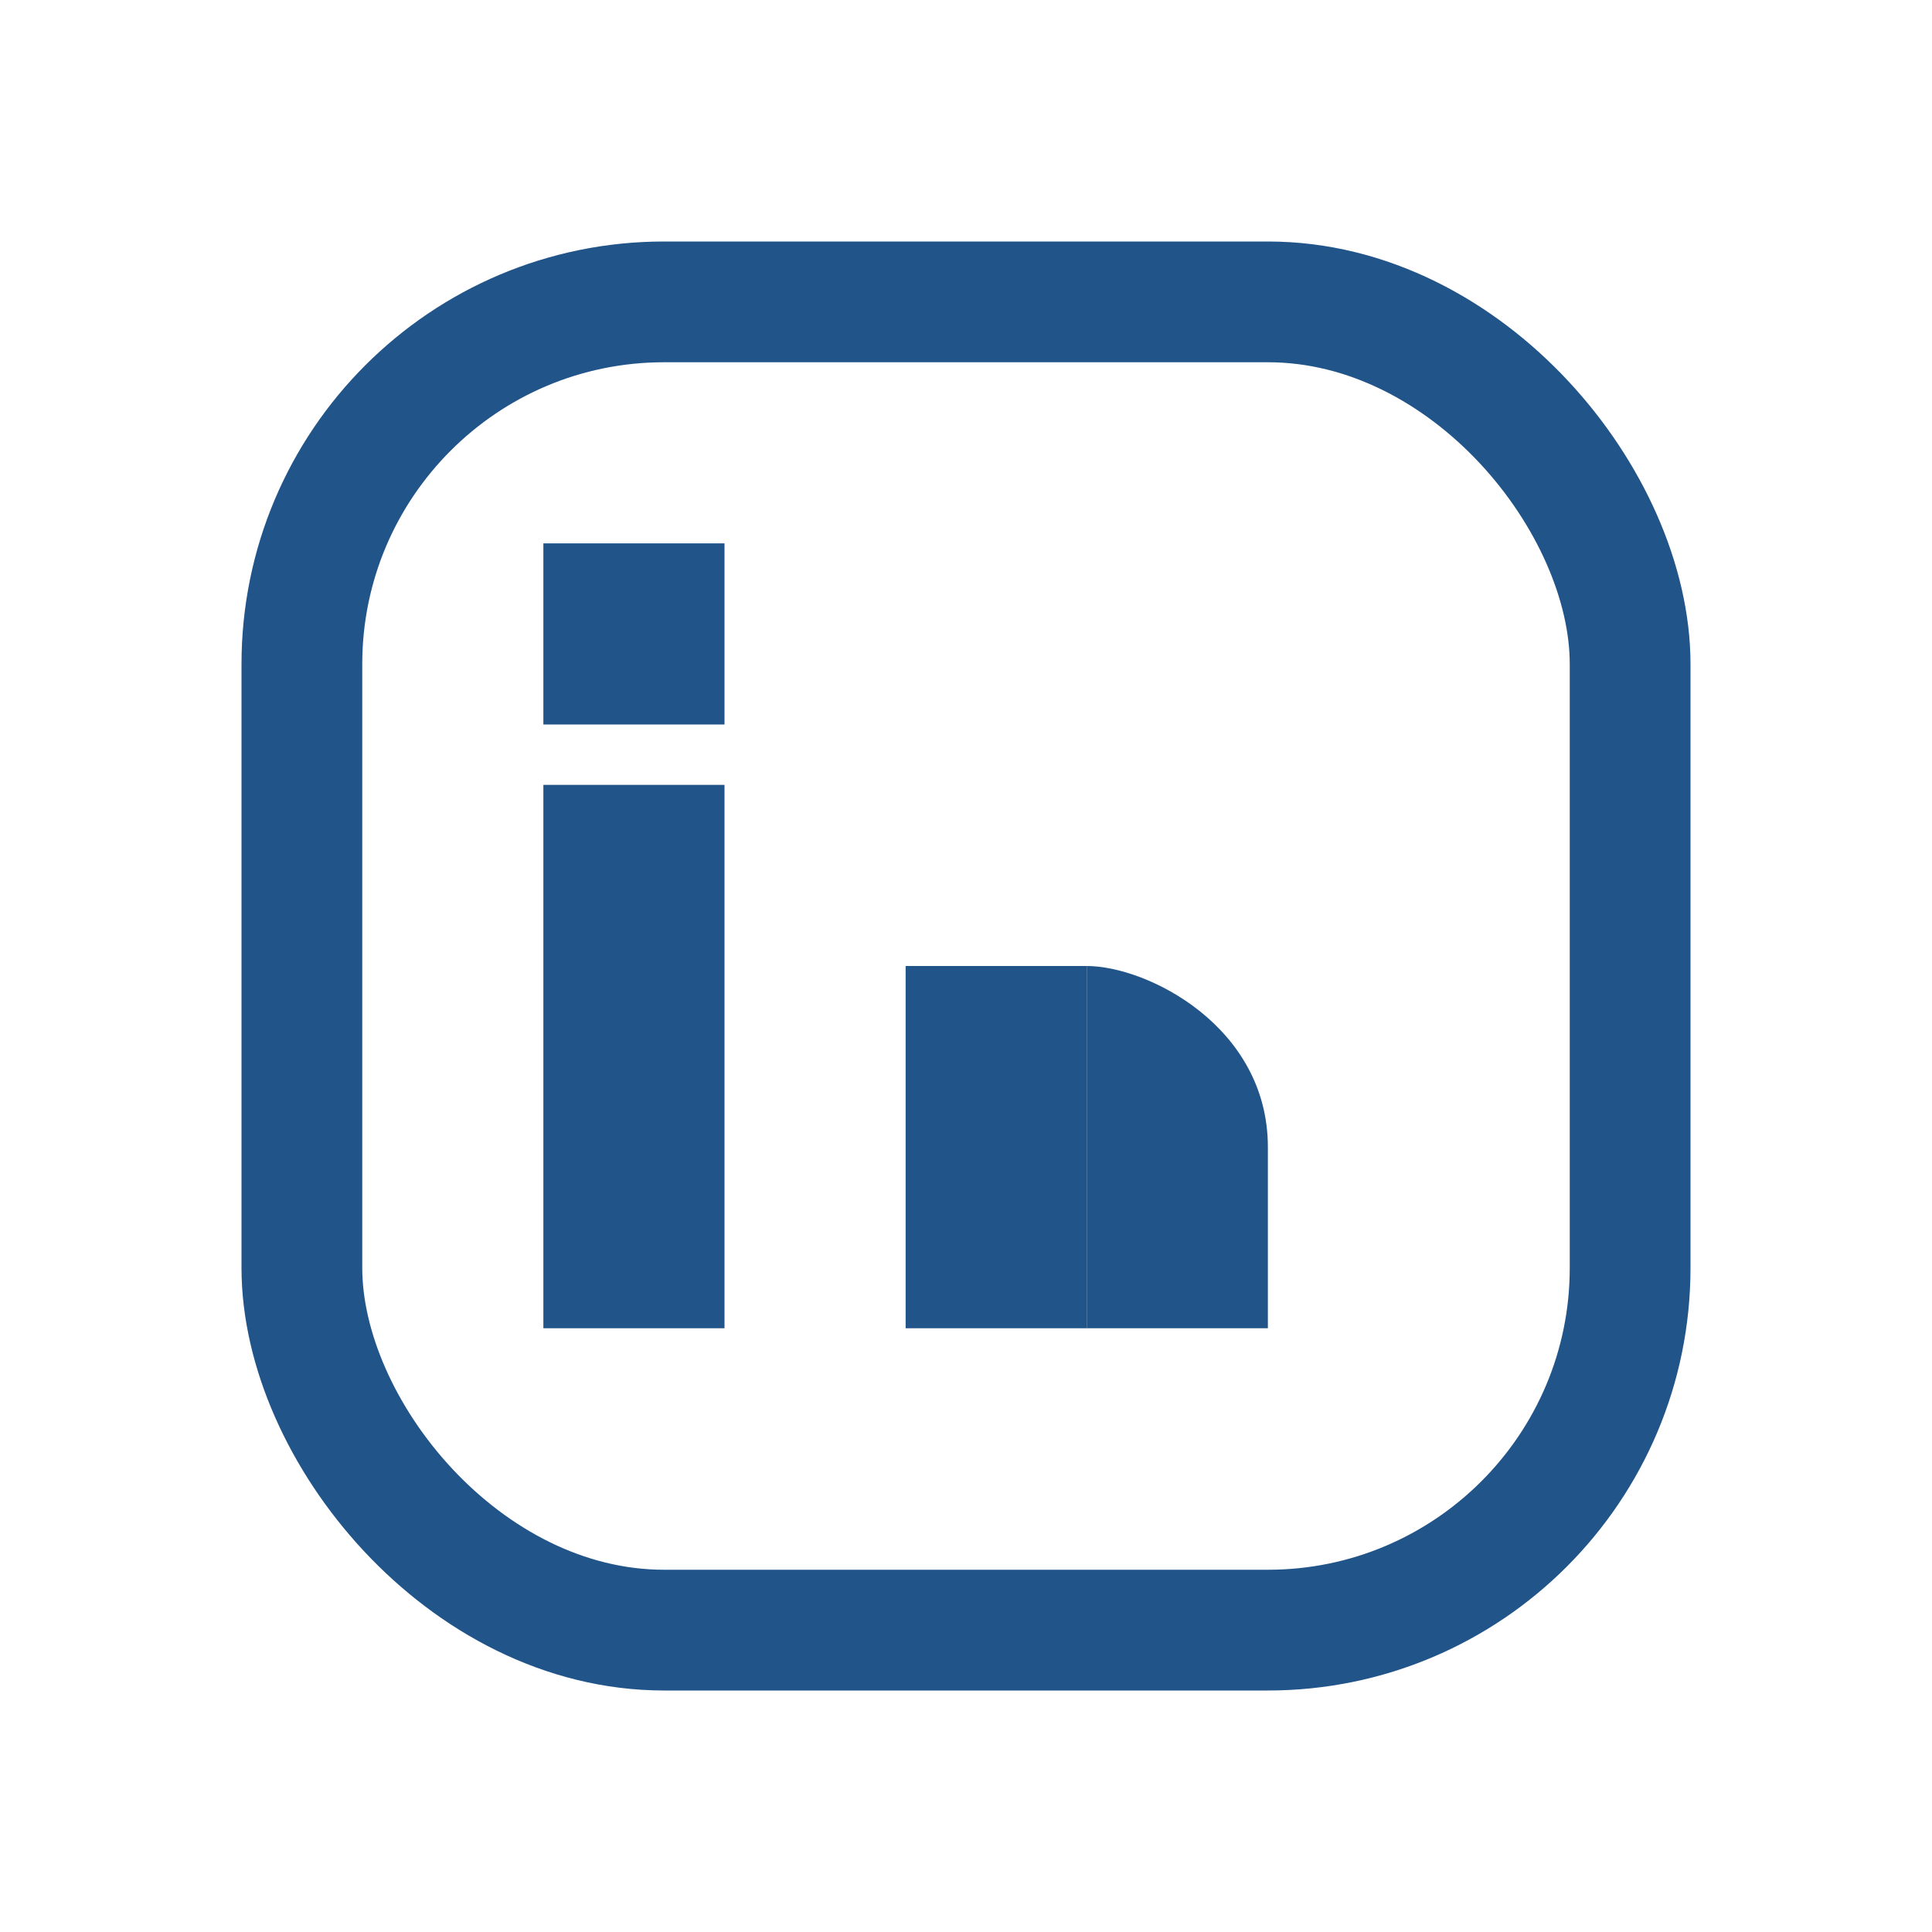
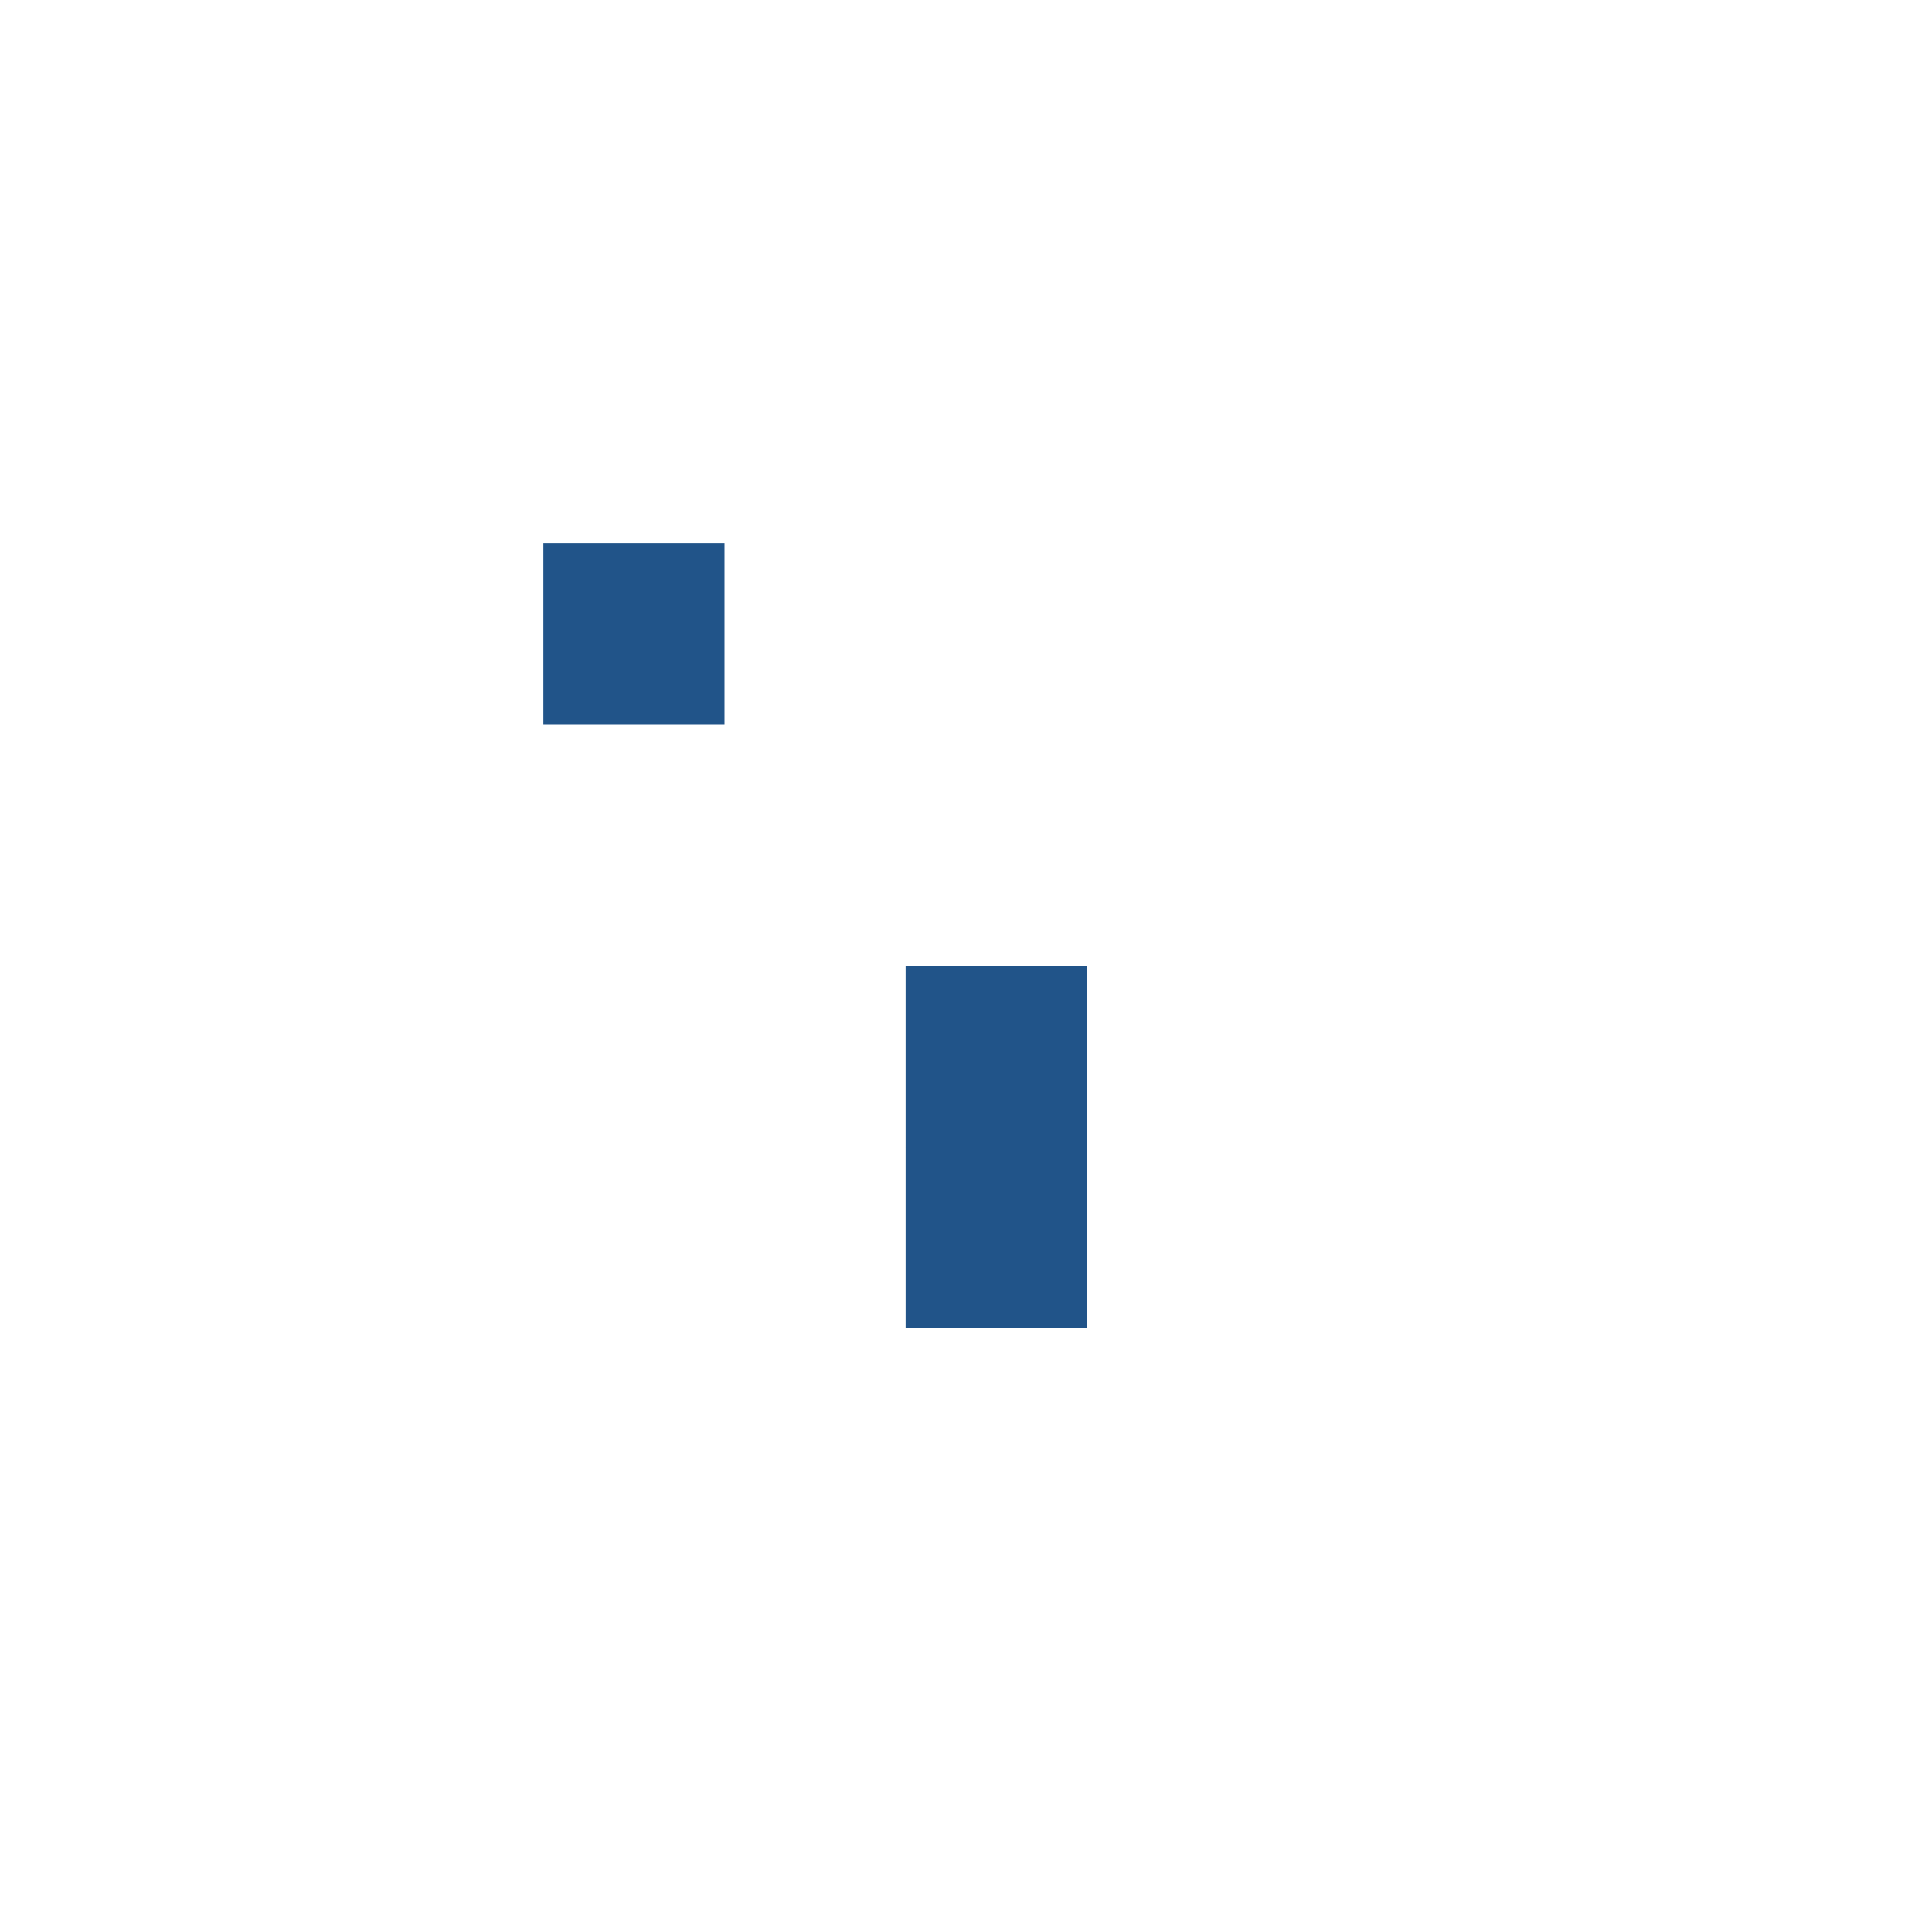
<svg xmlns="http://www.w3.org/2000/svg" width="32" height="32" viewBox="0 0 32 32">
-   <rect x="5" y="5" width="22" height="22" rx="6" fill="none" stroke="#215489" stroke-width="2" />
-   <rect x="9" y="13" width="3" height="9" fill="#215489" />
  <rect x="9" y="9" width="3" height="3" fill="#215489" />
  <rect x="15" y="16" width="3" height="6" fill="#215489" />
-   <path d="M18 16c1 0 3 1 3 3v3h-3z" fill="#215489" />
+   <path d="M18 16v3h-3z" fill="#215489" />
</svg>